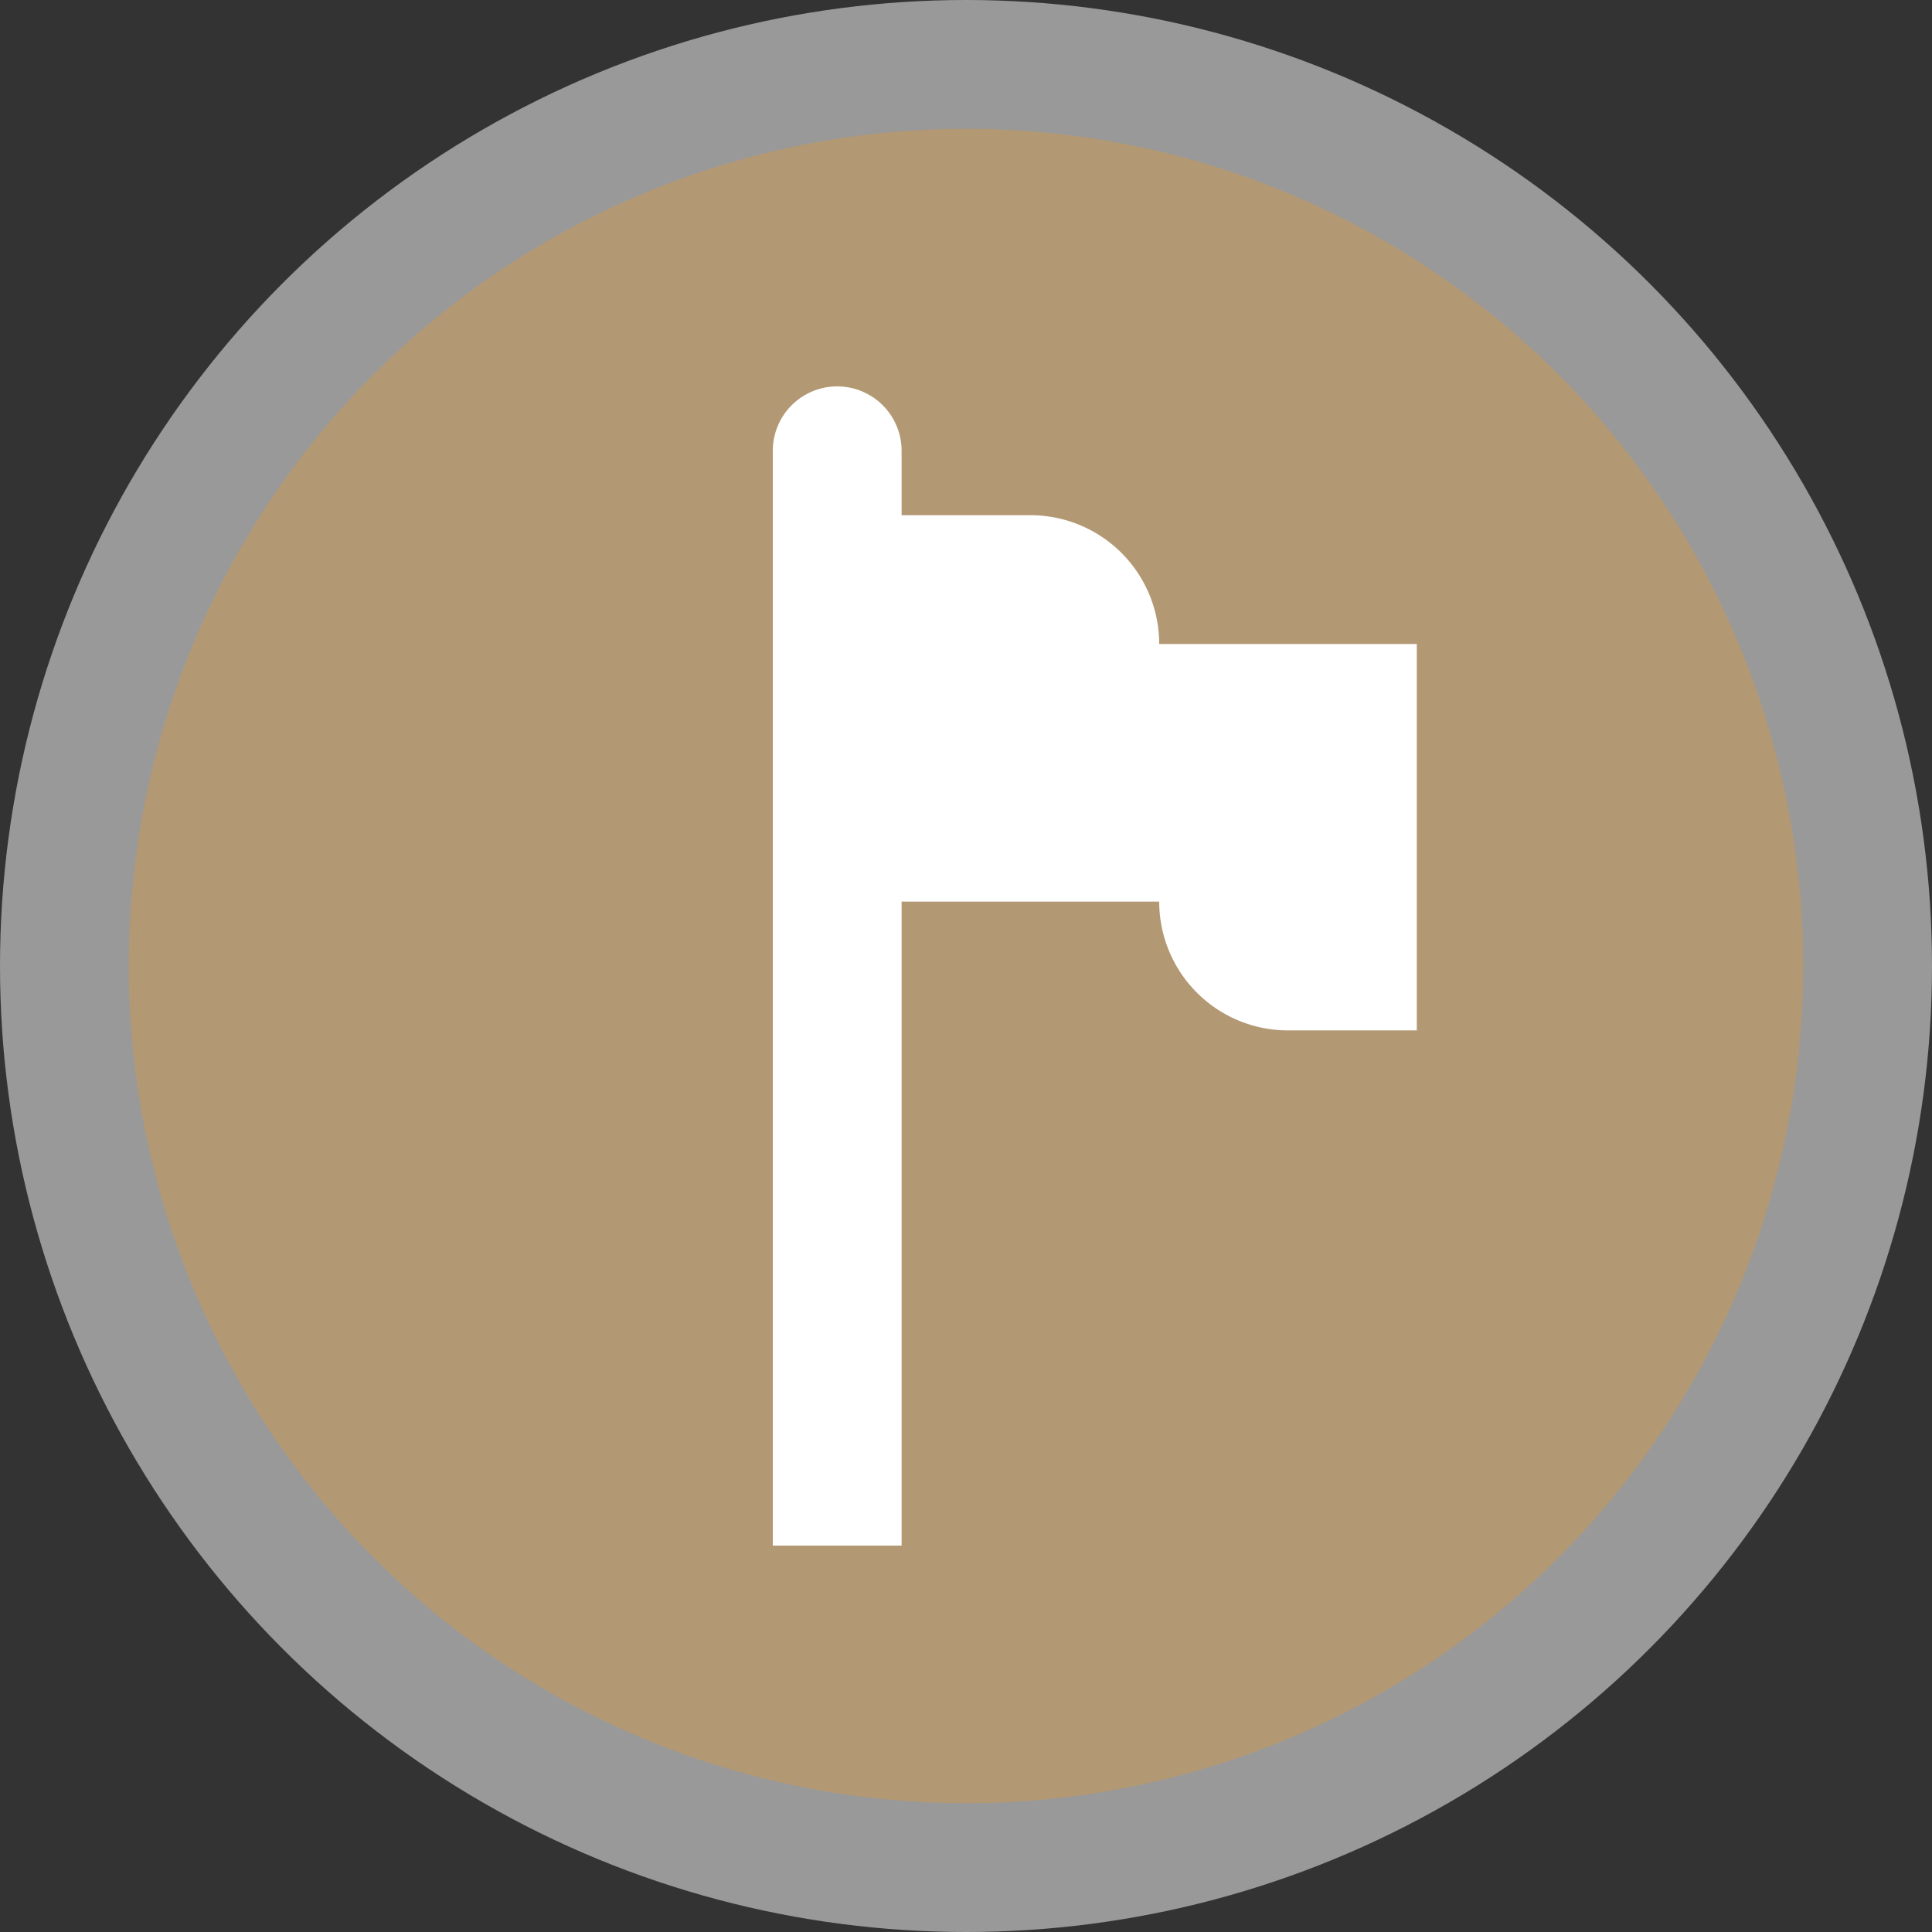
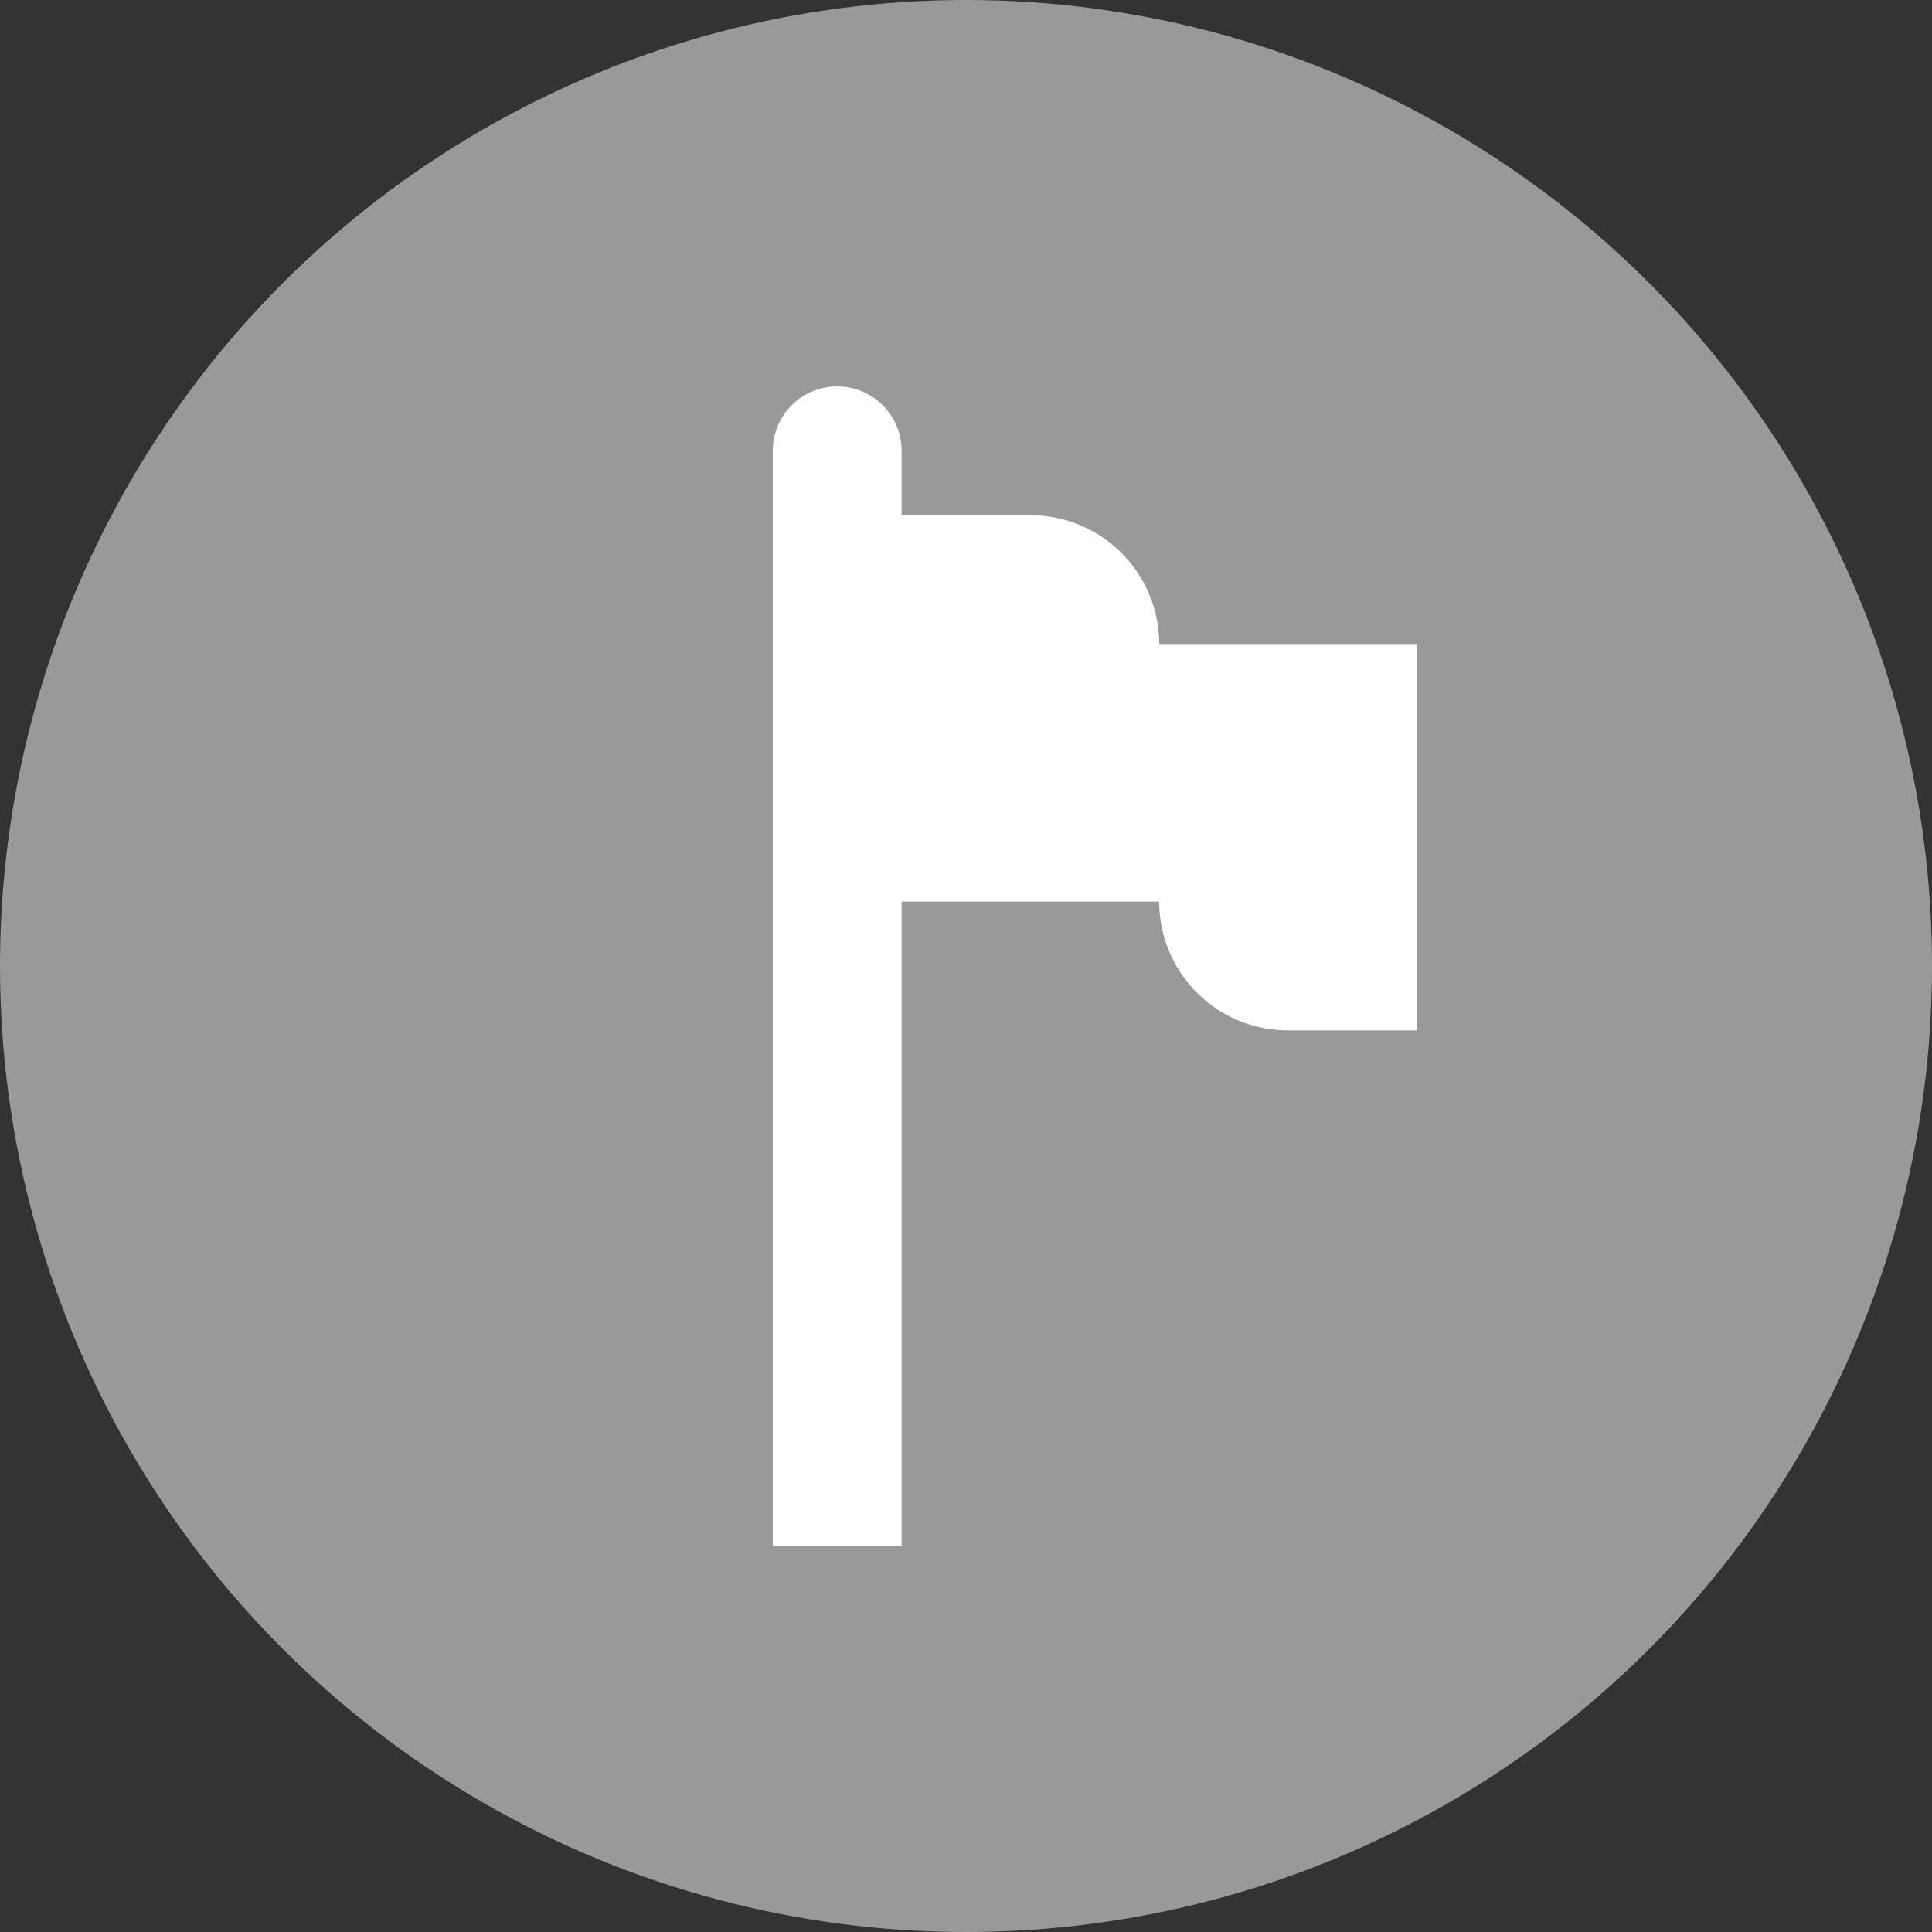
<svg xmlns="http://www.w3.org/2000/svg" viewBox="0 0 15 15" width="15px" height="15px">
  <rect x="0" y="0" width="15" height="15" fill="#333333" stroke="none" />
  <g data-name="BACKGROUND SMALL 13 15">
    <circle cx="7.5" cy="7.5" r="7.5" style="fill:#fff;opacity:.5" />
-     <circle cx="7.5" cy="7.5" r="6.5" style="fill:#b39874" />
  </g>
-   <path d="M14 8v3h-1a1 1 0 0 1-1-1h-2v5H9V6.5a.5.5 0 0 1 1 0V7h1a1 1 0 0 1 1 1z" data-name="9 by 9" style="fill:#fff" transform="translate(-3 -3)" />
+   <path d="M14 8v3h-1a1 1 0 0 1-1-1h-2v5H9V6.5a.5.5 0 0 1 1 0V7h1a1 1 0 0 1 1 1" data-name="9 by 9" style="fill:#fff" transform="translate(-3 -3)" />
</svg>